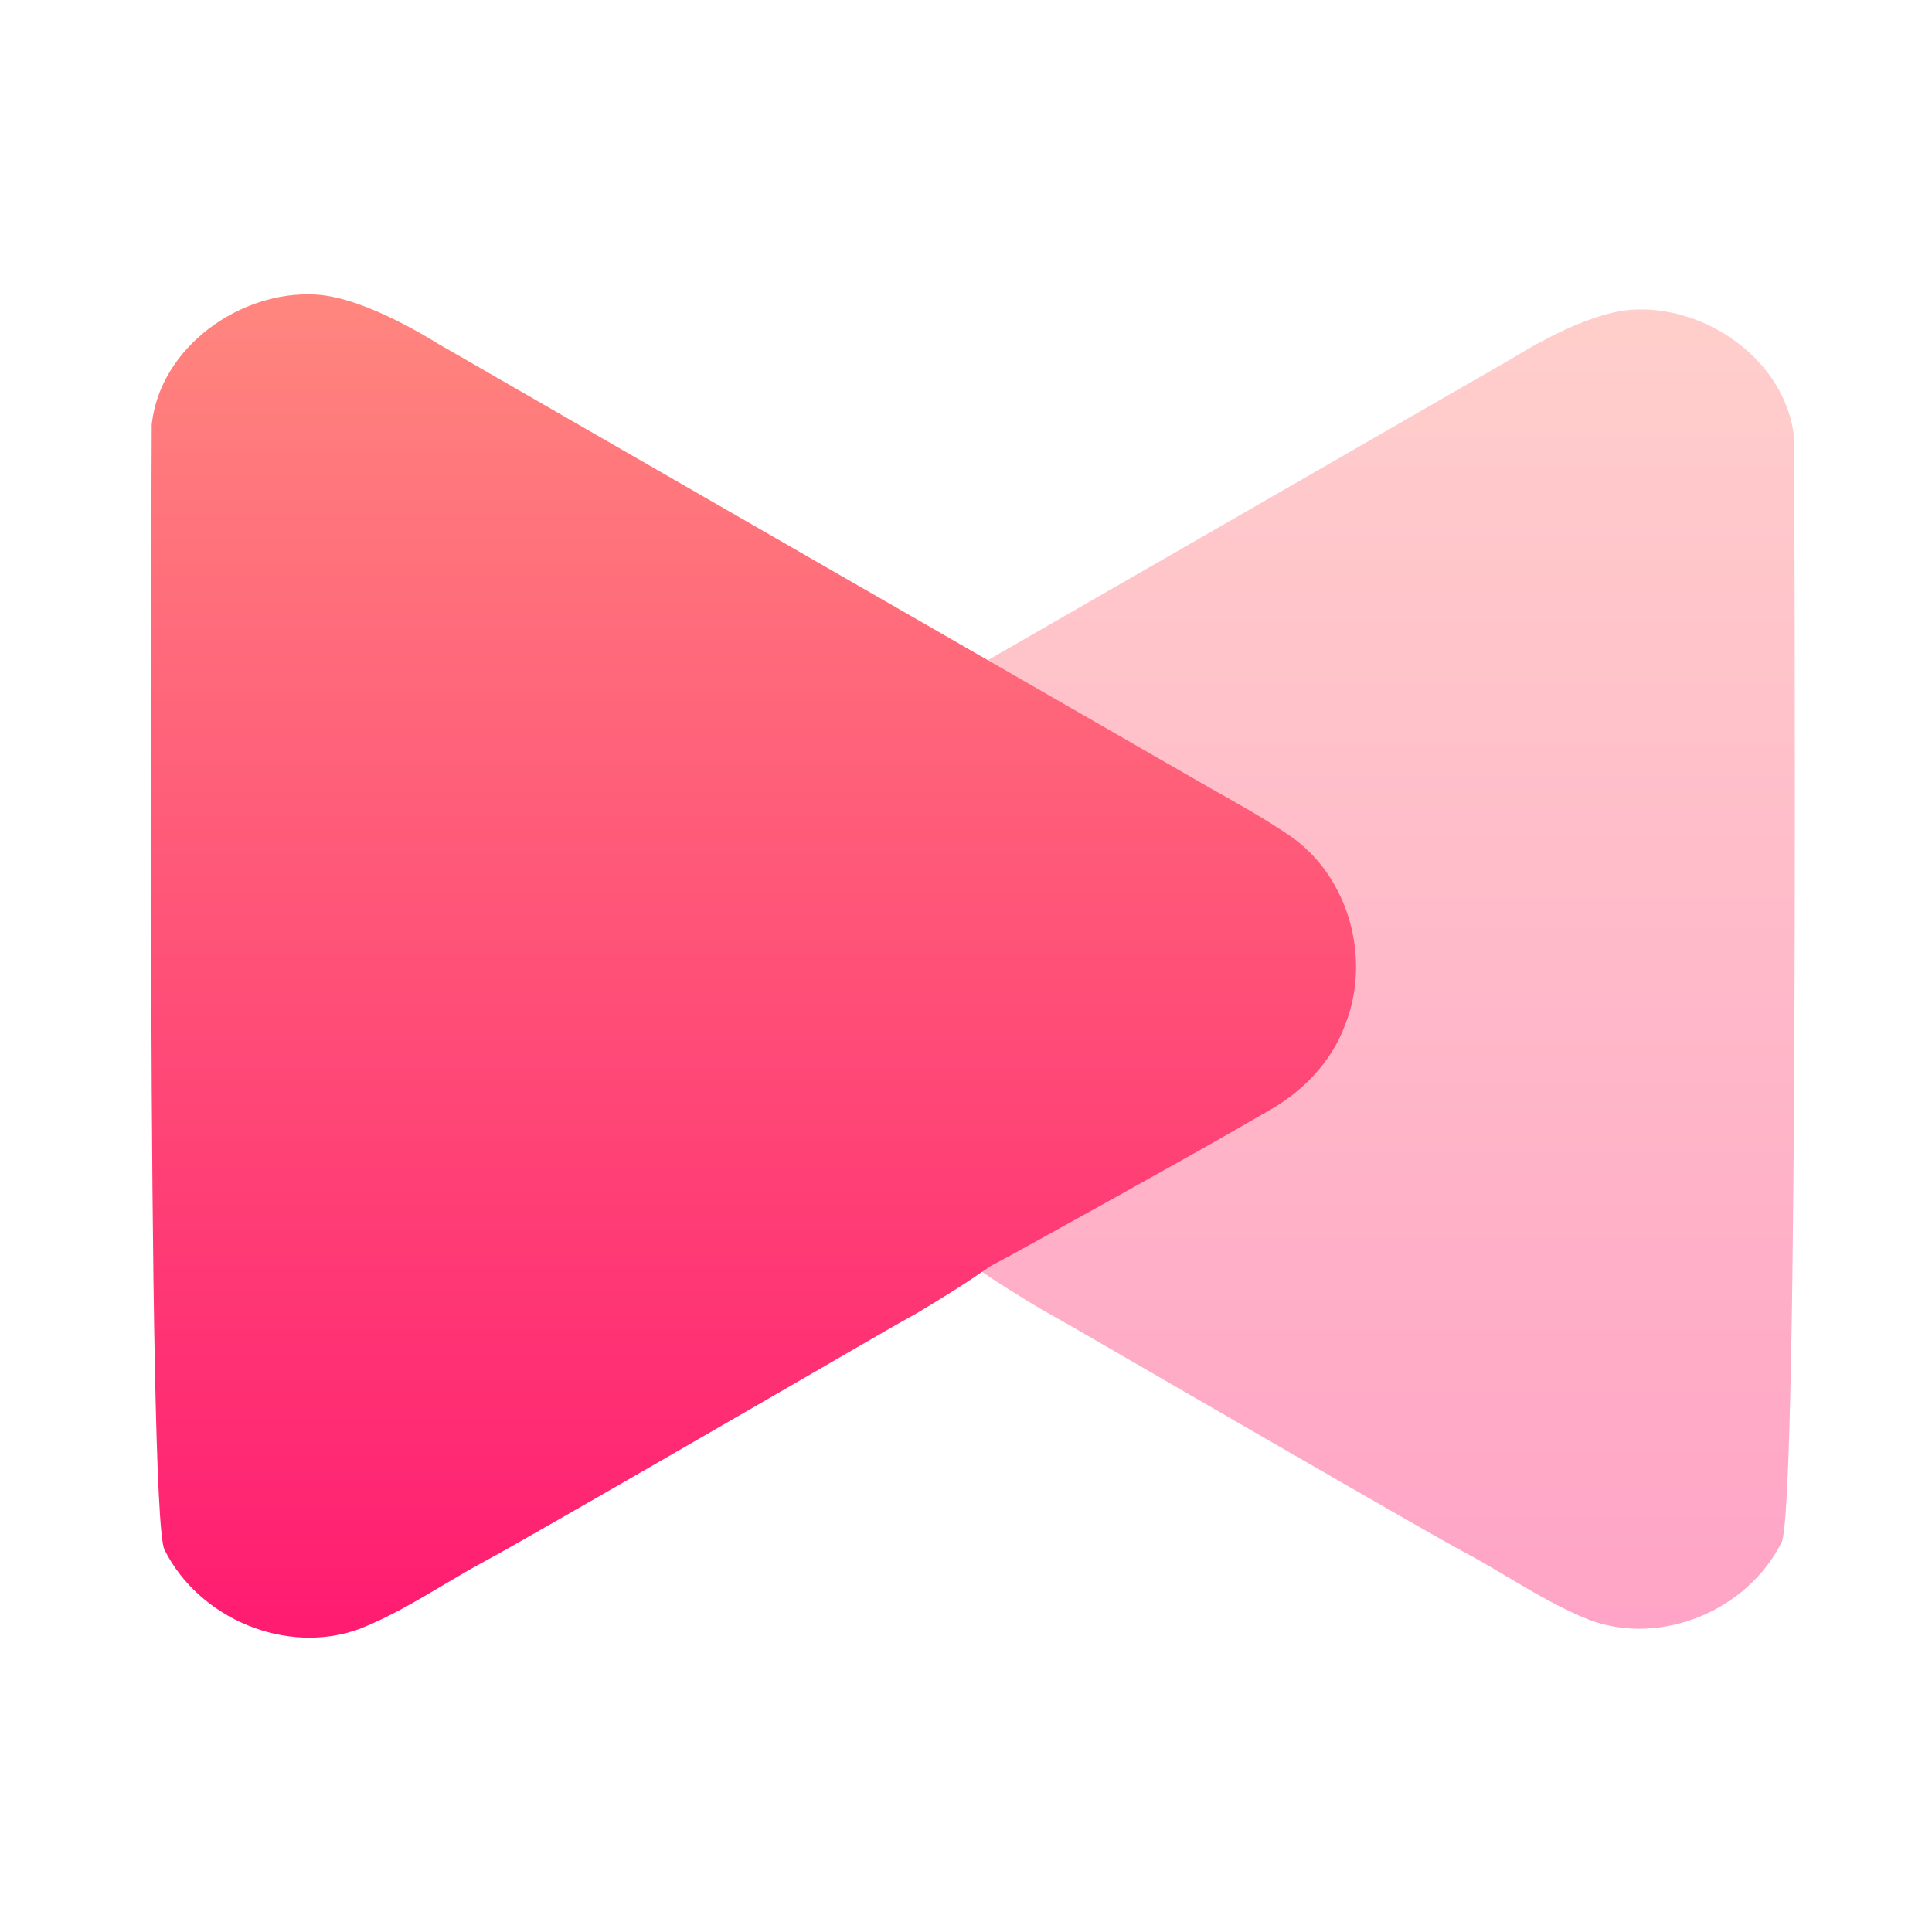
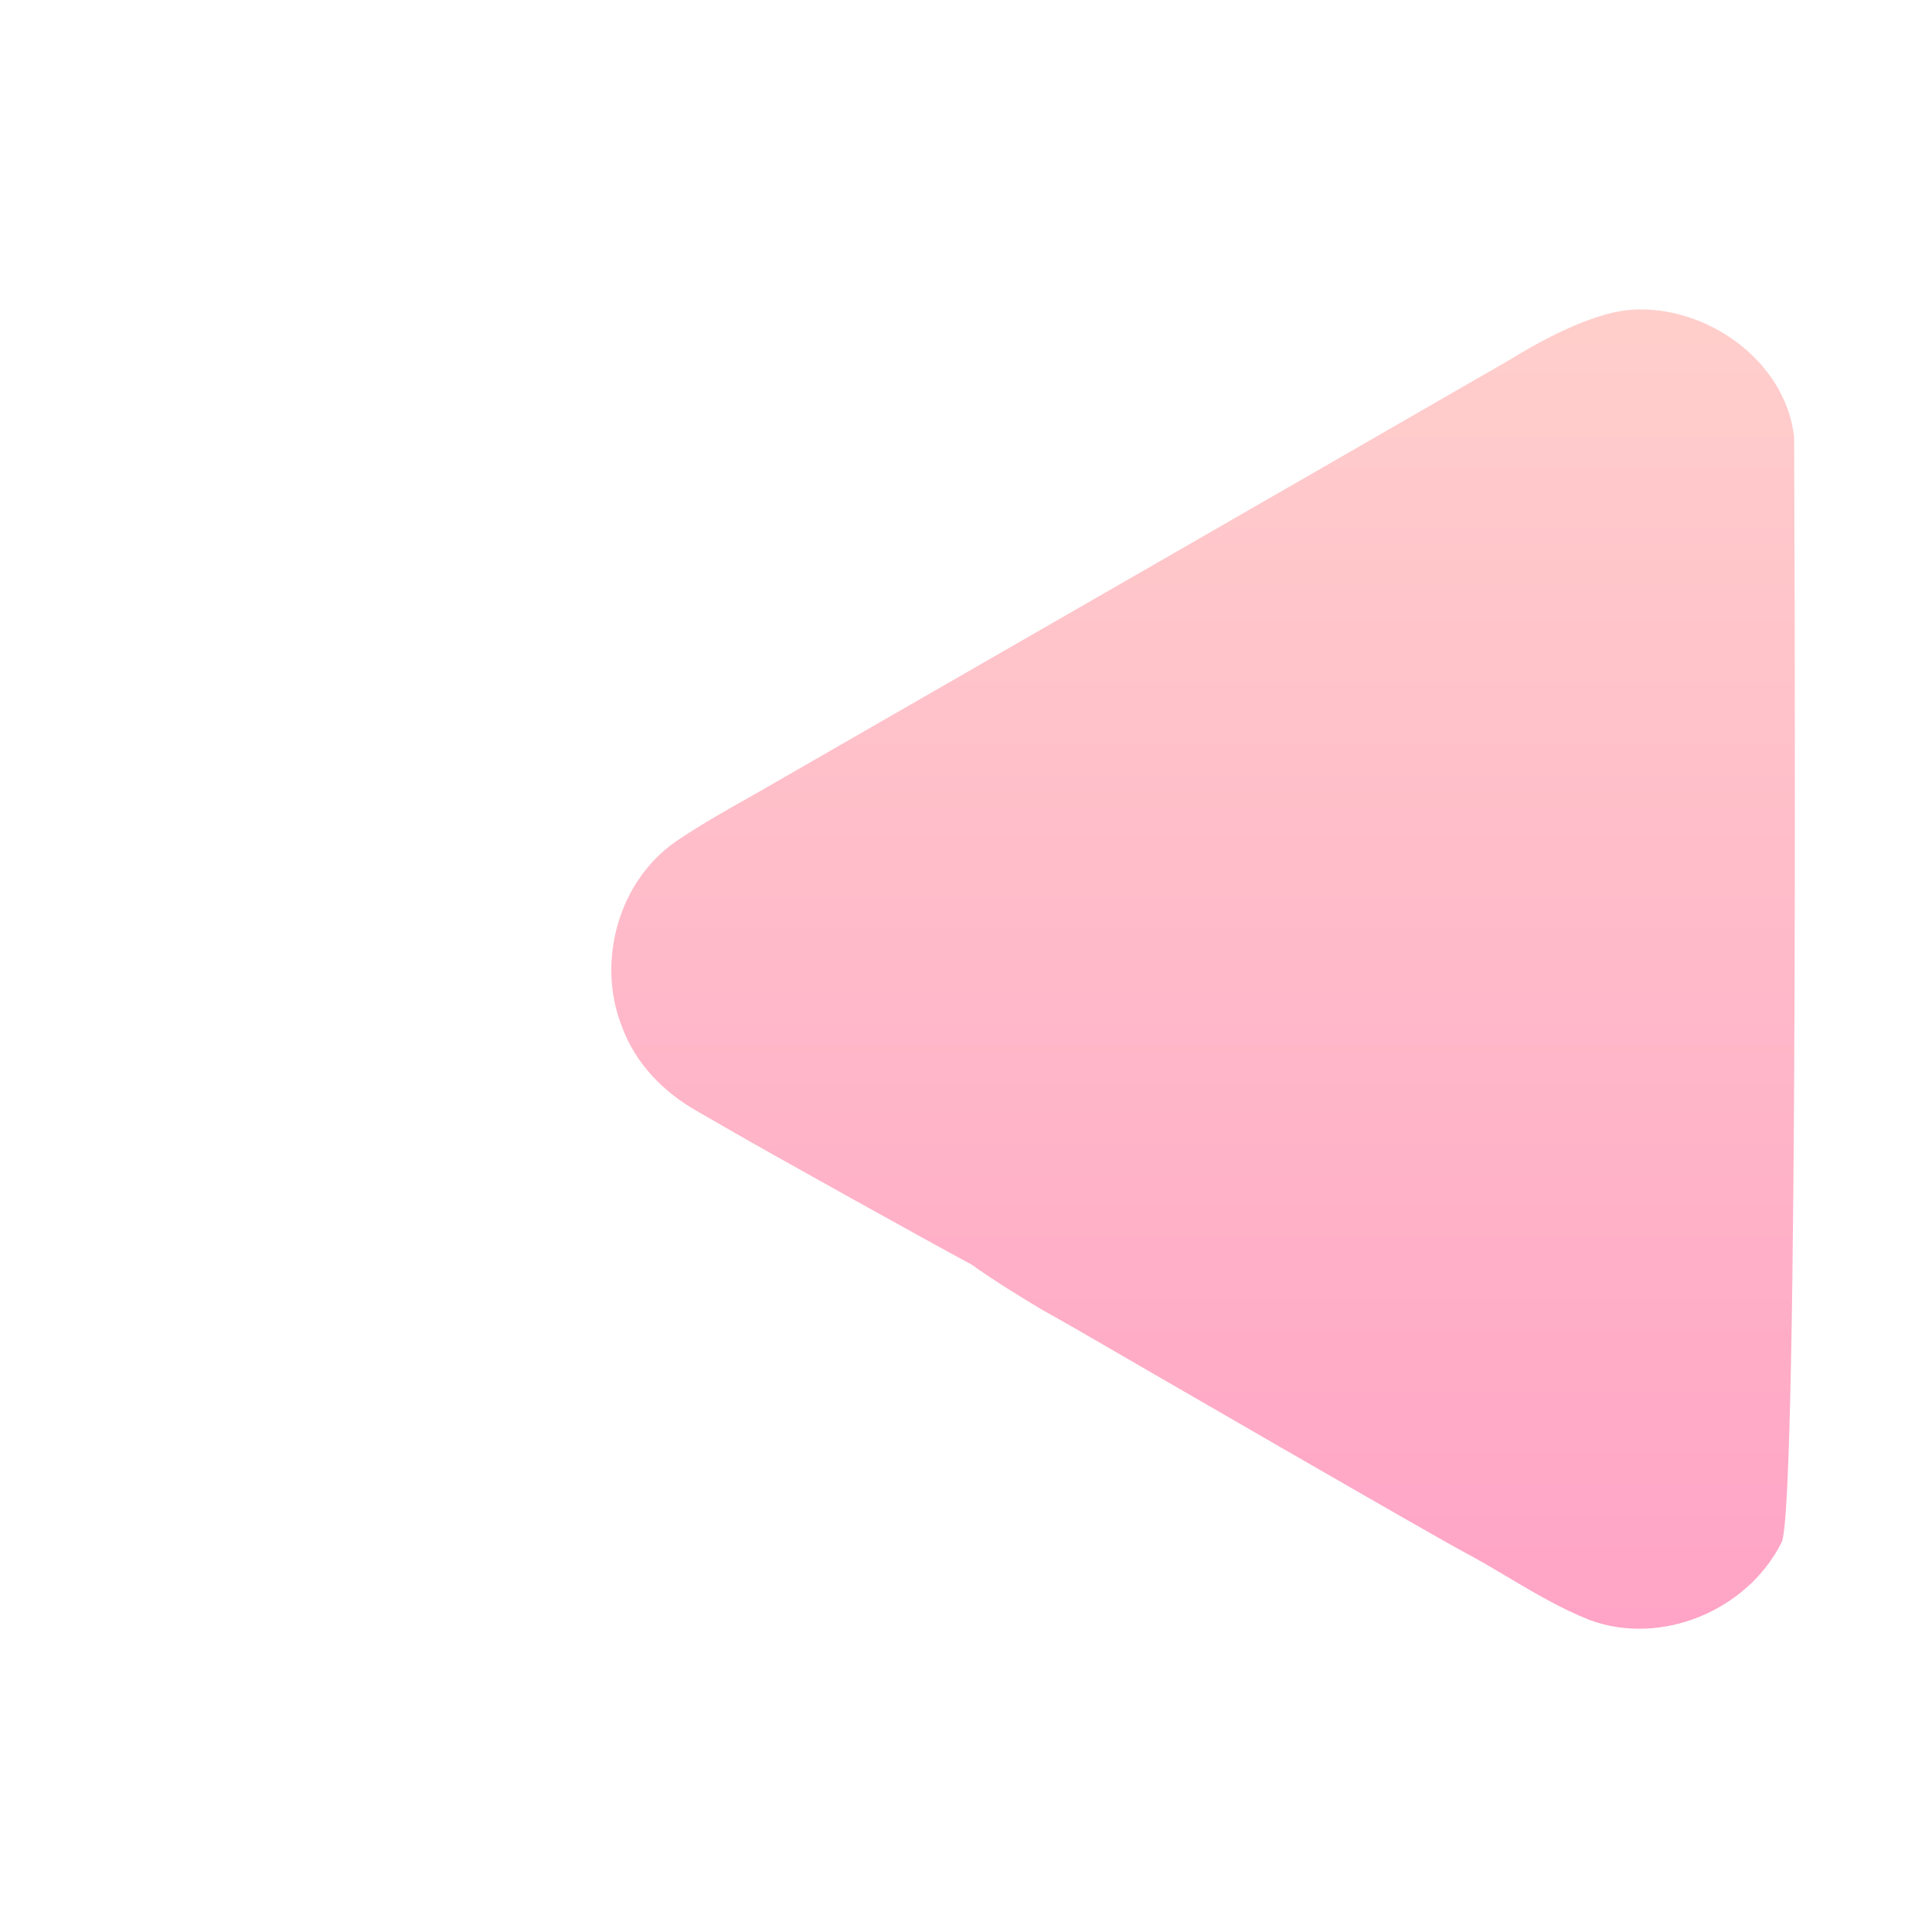
<svg xmlns="http://www.w3.org/2000/svg" width="256" height="256" viewBox="0 0 256 256" fill="none">
-   <path opacity="0.4" d="M216.29 41.035C226.157 40.422 236.623 47.835 237.73 57.929C237.743 62.729 238.425 200.062 236.065 204.382C231.585 213.355 220.171 218.168 210.678 214.675C206.856 213.167 203.327 211.073 199.798 208.979L199.722 208.934C197.847 207.822 195.971 206.71 194.051 205.688C190.041 203.58 150.283 180.56 146.366 178.286L146.258 178.223C143.568 176.662 140.877 175.101 138.157 173.595C134.943 171.675 131.757 169.702 128.703 167.542C123.636 164.842 102.327 152.977 97.362 150.11L97.36 150.108C95.729 149.166 94.098 148.224 92.463 147.288C87.983 144.795 84.196 140.928 82.423 136.062C78.983 127.462 81.93 116.715 89.65 111.435C92.95 109.2 96.428 107.248 99.909 105.295L99.928 105.285C108.552 100.32 145.485 79.082 154.109 74.121L154.111 74.119C169.525 65.252 184.937 56.385 200.343 47.502C201.068 47.088 209.844 41.436 216.29 41.035Z" fill="url(#paint0_linear_128_127)" />
-   <path d="M41.933 39.036C31.887 38.412 21.23 45.96 20.103 56.237C20.09 61.124 19.395 200.957 21.798 205.355C26.36 214.492 37.981 219.392 47.647 215.836C51.539 214.3 55.132 212.168 58.725 210.036L58.803 209.99C60.712 208.858 62.622 207.726 64.577 206.685C68.66 204.539 109.141 181.1 113.129 178.784L113.239 178.72C115.978 177.131 118.718 175.541 121.488 174.008C124.76 172.053 128.004 170.044 131.114 167.845C136.273 165.096 157.97 153.015 163.025 150.096L163.027 150.094C164.688 149.135 166.348 148.175 168.013 147.222C172.575 144.684 176.43 140.747 178.236 135.792C181.738 127.036 178.738 116.093 170.878 110.717C167.518 108.441 163.975 106.454 160.432 104.465L160.412 104.455C151.631 99.399 114.026 77.775 105.246 72.724L105.244 72.722C89.549 63.693 73.857 54.665 58.17 45.62C57.432 45.199 48.496 39.444 41.933 39.036Z" fill="url(#paint1_linear_128_127)" />
+   <path opacity="0.4" d="M216.29 41.035C226.157 40.422 236.623 47.835 237.73 57.929C237.743 62.729 238.425 200.062 236.065 204.382C231.585 213.355 220.171 218.168 210.678 214.675C206.856 213.167 203.327 211.073 199.798 208.979C197.847 207.822 195.971 206.71 194.051 205.688C190.041 203.58 150.283 180.56 146.366 178.286L146.258 178.223C143.568 176.662 140.877 175.101 138.157 173.595C134.943 171.675 131.757 169.702 128.703 167.542C123.636 164.842 102.327 152.977 97.362 150.11L97.36 150.108C95.729 149.166 94.098 148.224 92.463 147.288C87.983 144.795 84.196 140.928 82.423 136.062C78.983 127.462 81.93 116.715 89.65 111.435C92.95 109.2 96.428 107.248 99.909 105.295L99.928 105.285C108.552 100.32 145.485 79.082 154.109 74.121L154.111 74.119C169.525 65.252 184.937 56.385 200.343 47.502C201.068 47.088 209.844 41.436 216.29 41.035Z" fill="url(#paint0_linear_128_127)" />
  <defs>
    <linearGradient id="paint0_linear_128_127" x1="159.416" y1="215.819" x2="159.416" y2="41" gradientUnits="userSpaceOnUse">
      <stop stop-color="#FF1B71" />
      <stop offset="1" stop-color="#FF867E" />
      <stop offset="1" stop-color="#FF6678" />
    </linearGradient>
    <linearGradient id="paint1_linear_128_127" x1="99.842" y1="217" x2="99.842" y2="39" gradientUnits="userSpaceOnUse">
      <stop stop-color="#FF1B71" />
      <stop offset="1" stop-color="#FF867E" />
      <stop offset="1" stop-color="#FF6678" />
    </linearGradient>
  </defs>
</svg>